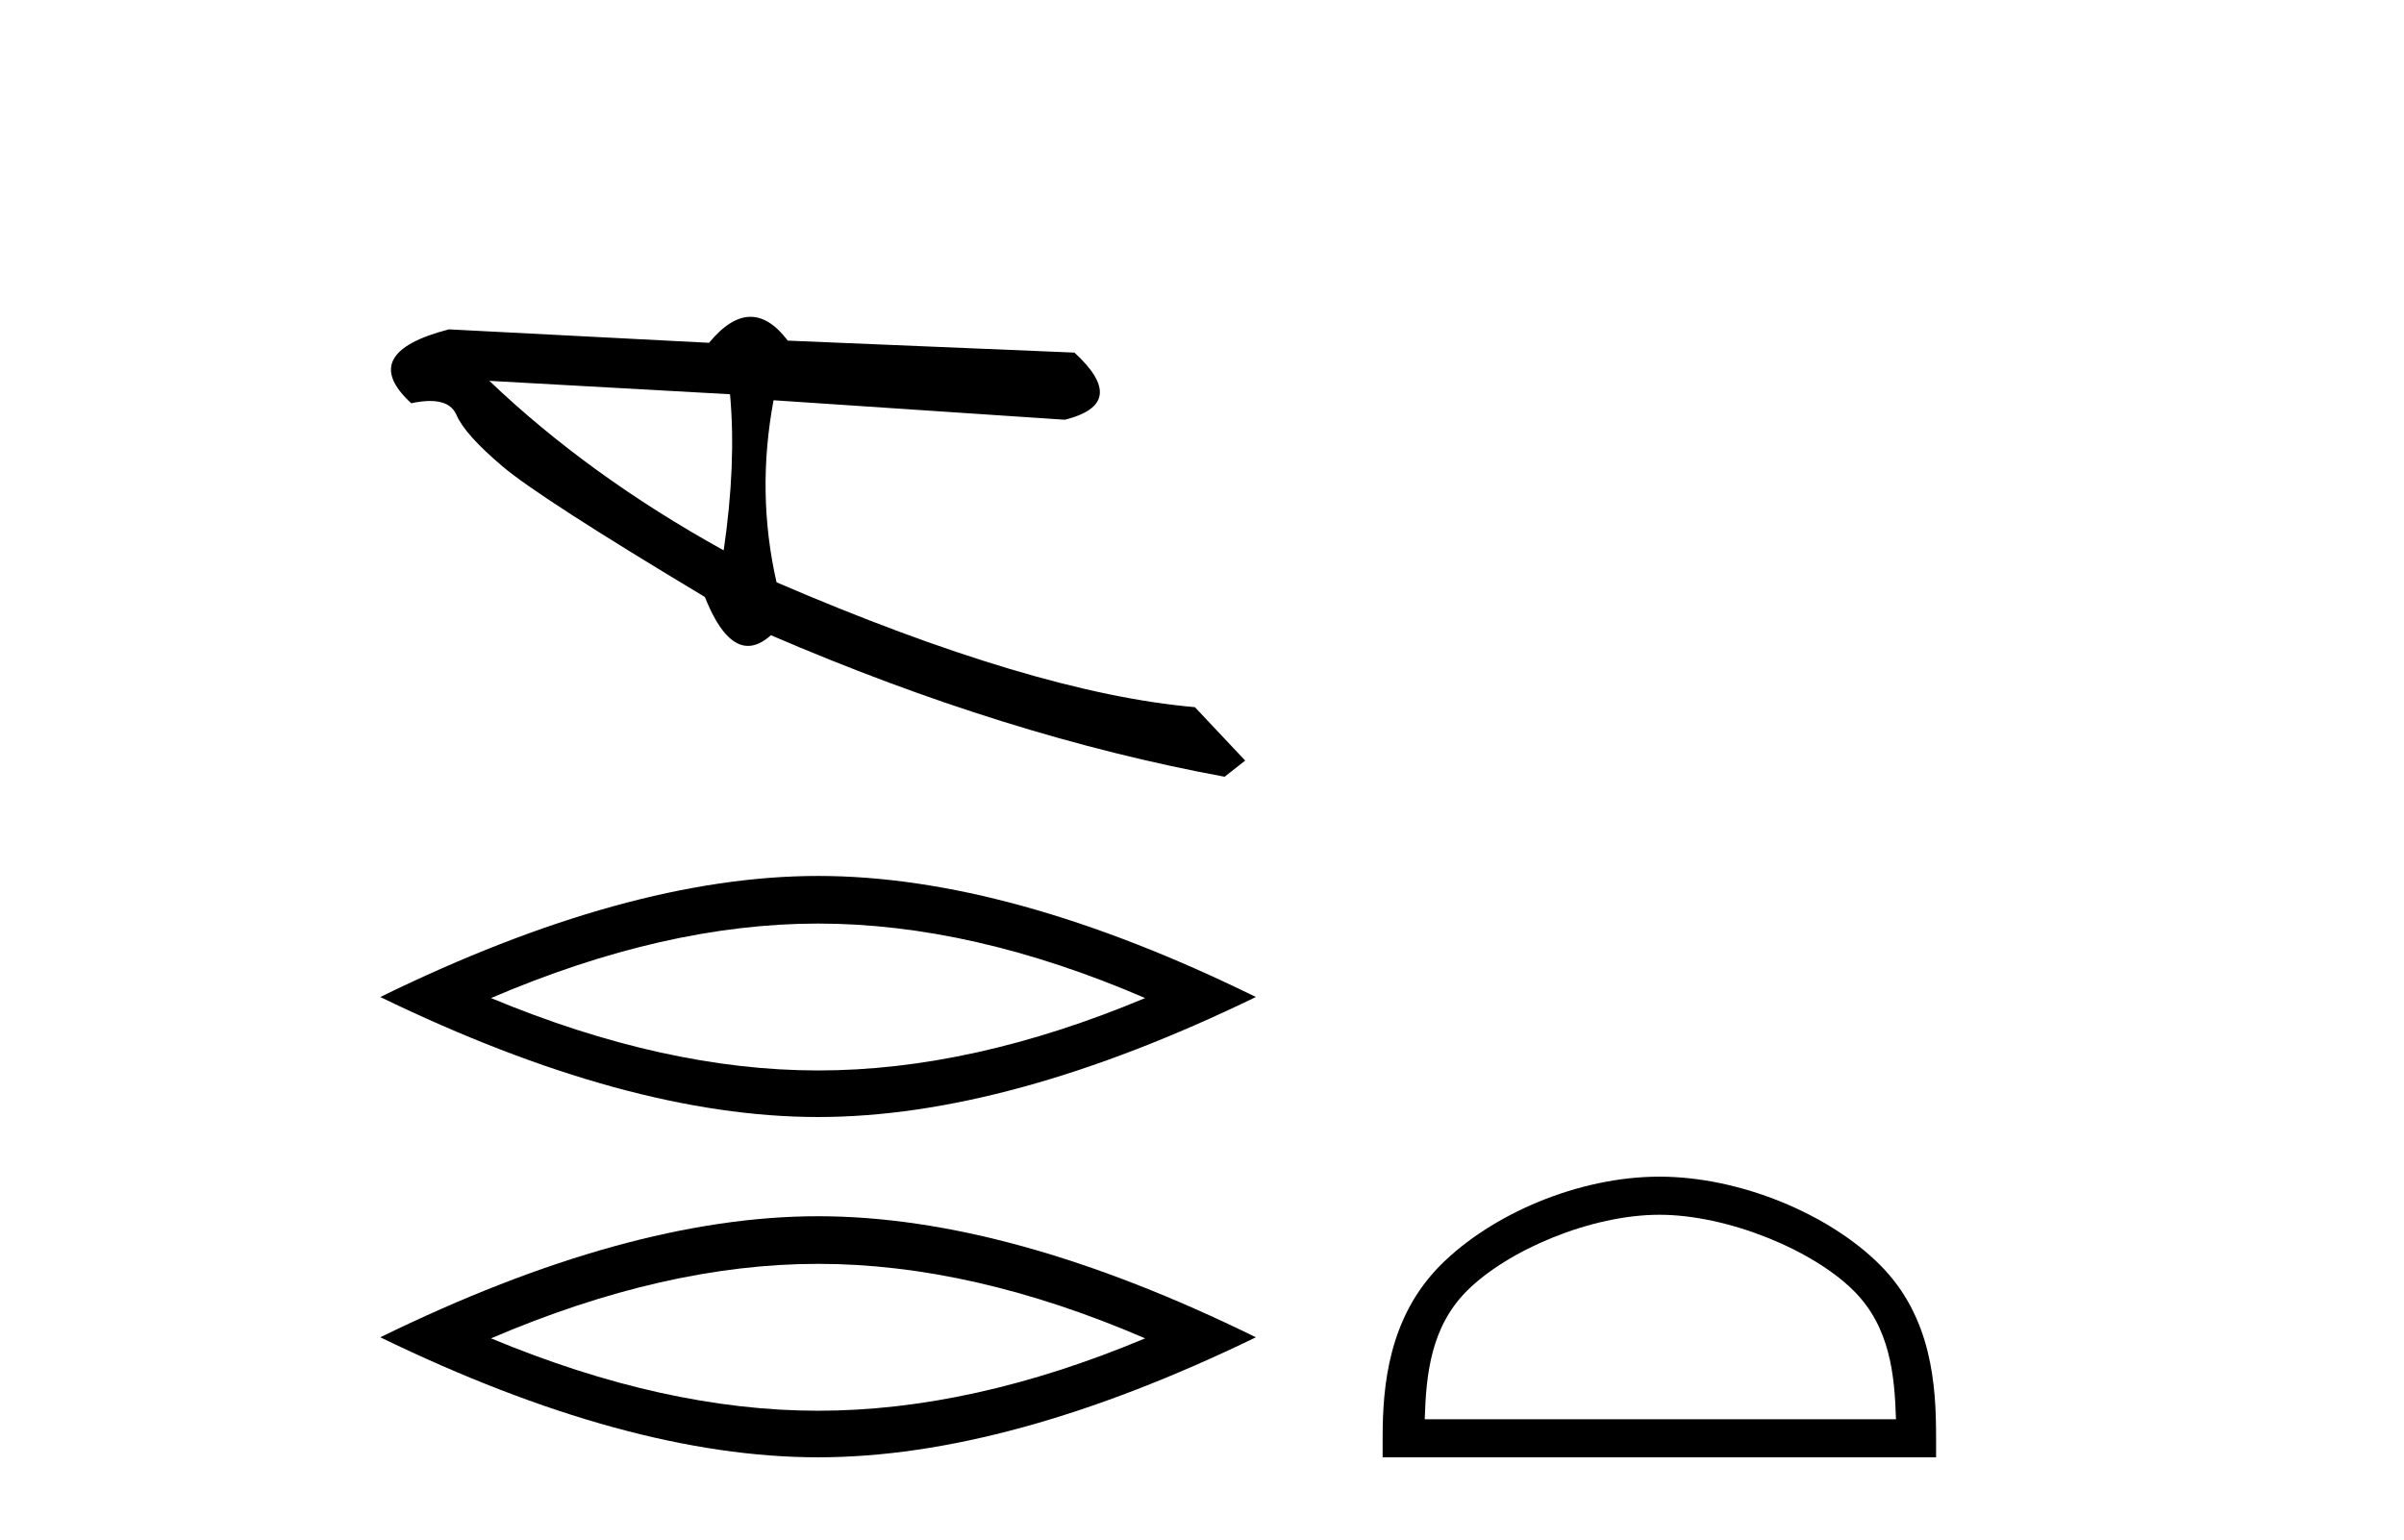
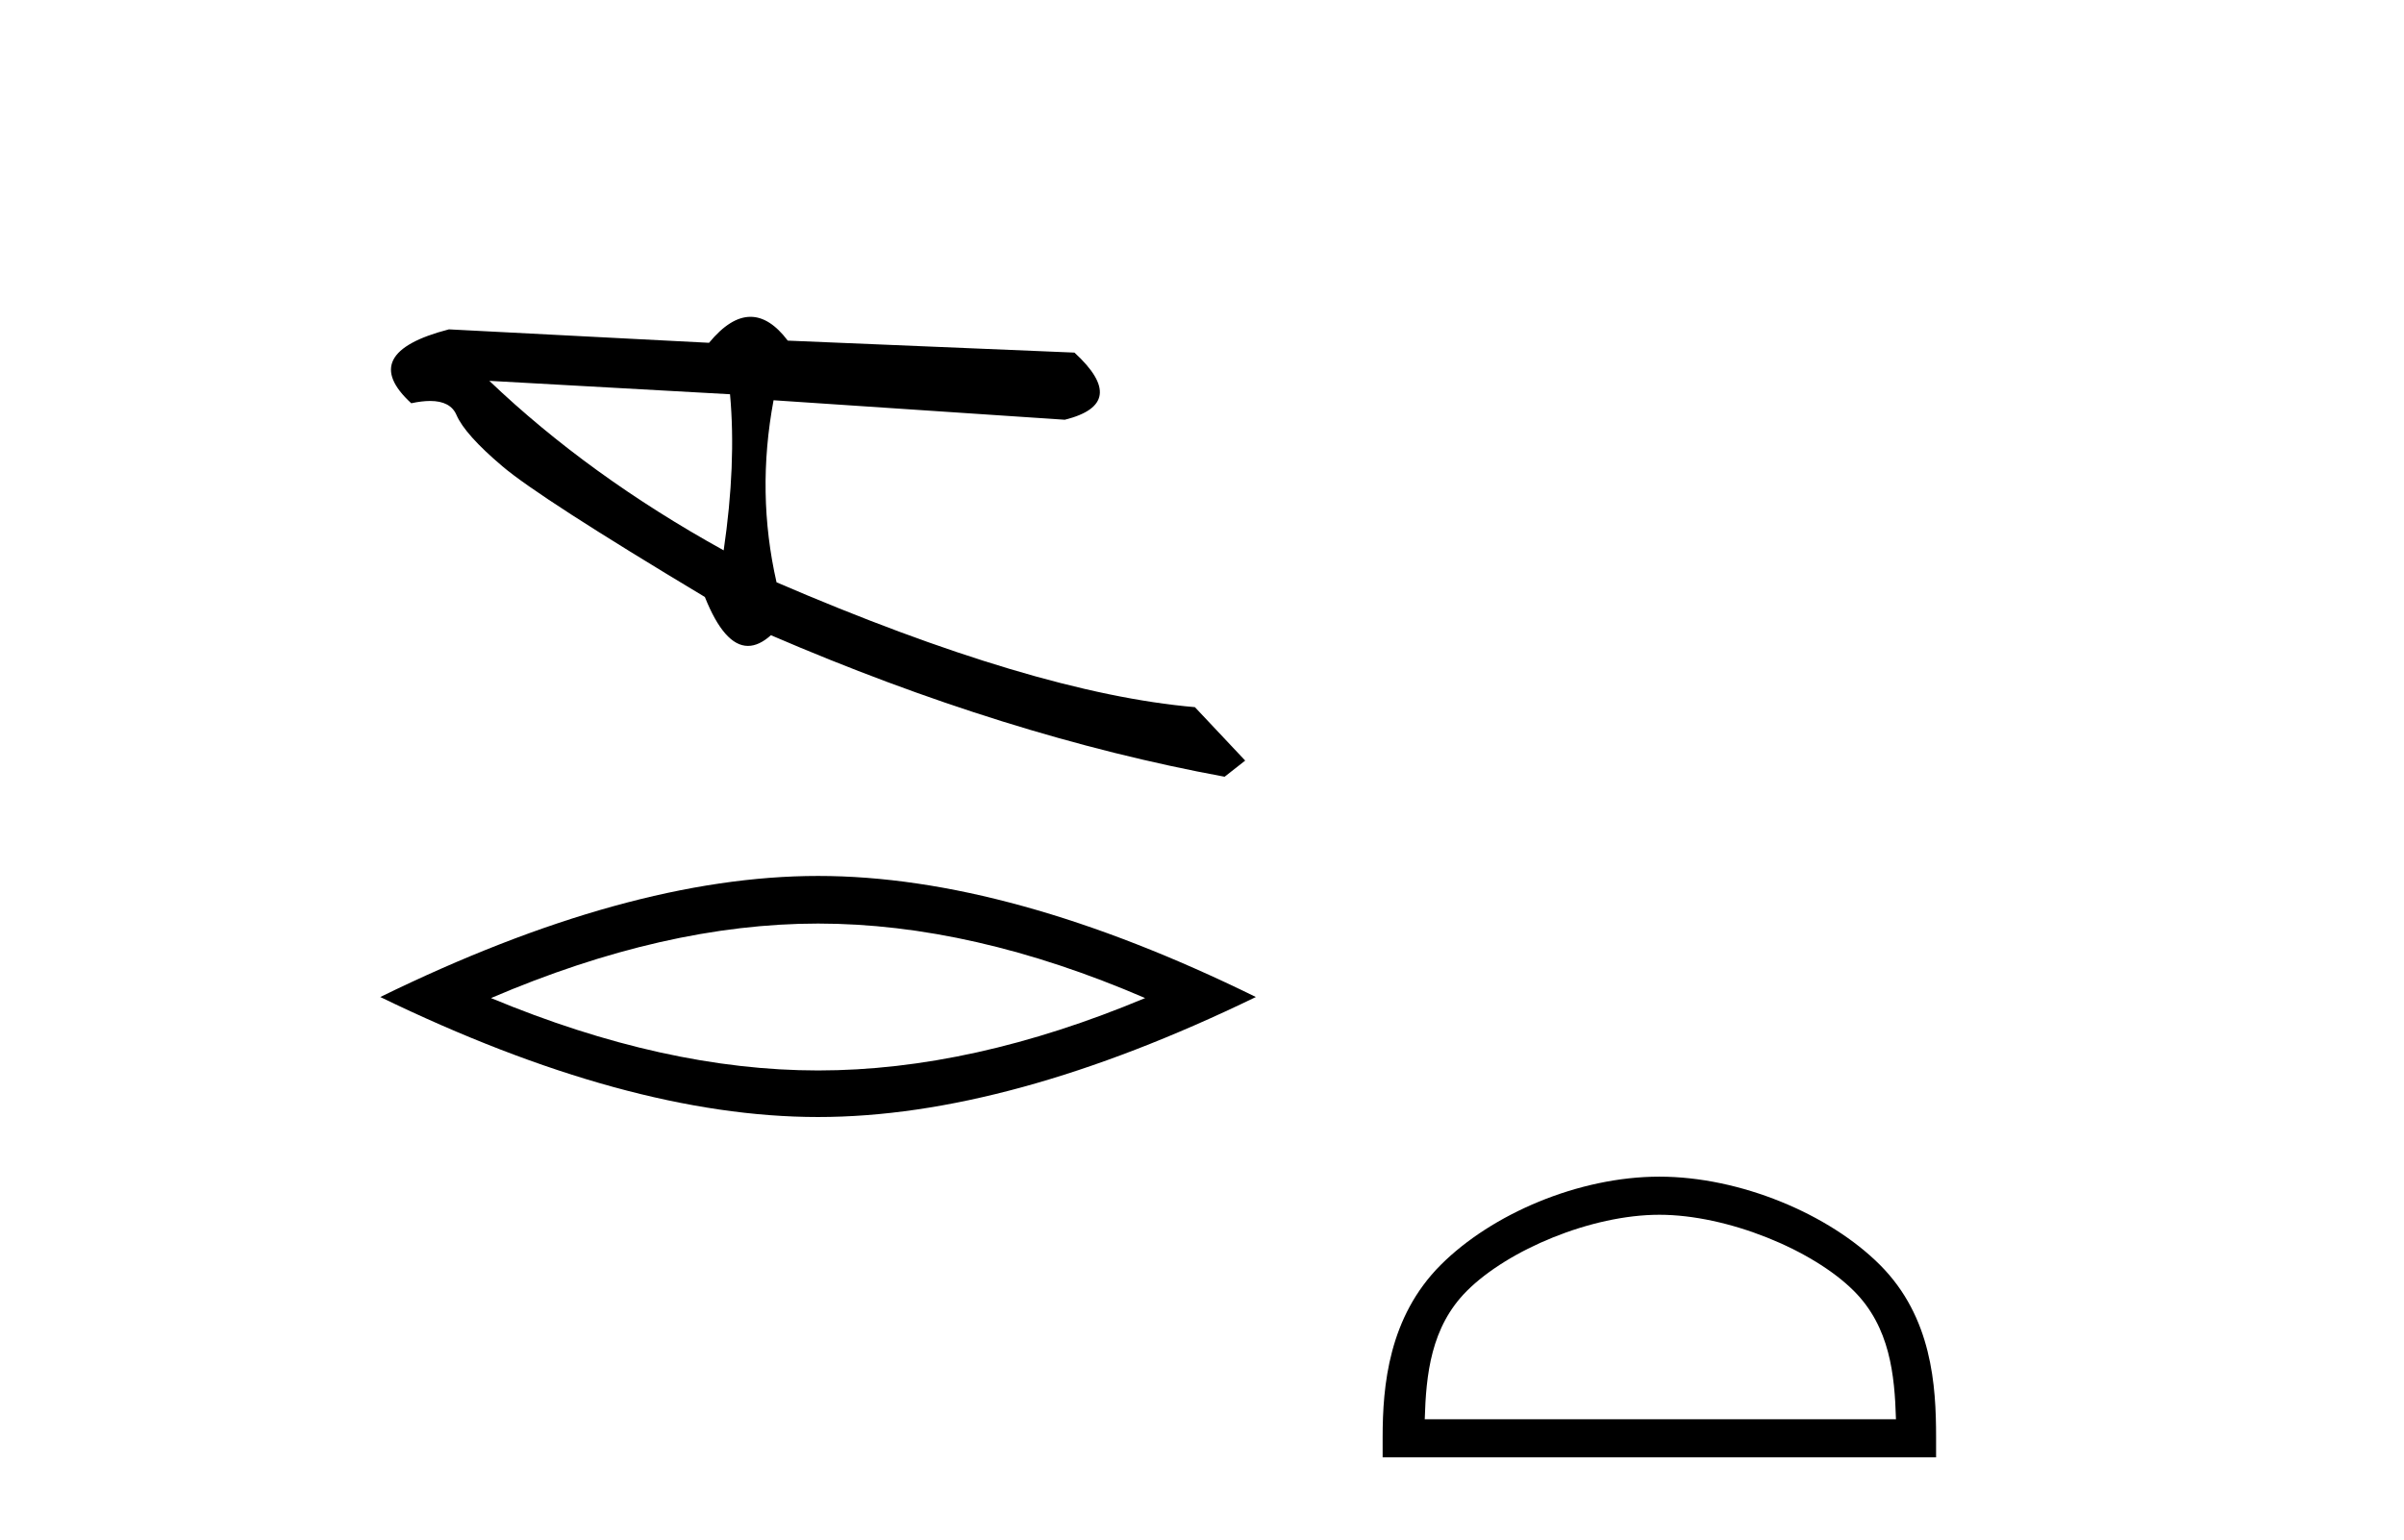
<svg xmlns="http://www.w3.org/2000/svg" width="64.0" height="41.0">
  <path d="M 13.027 10.142 L 19.435 10.499 C 19.548 11.739 19.491 13.125 19.266 14.656 C 16.875 13.334 14.795 11.829 13.027 10.142 ZM 19.98 8.437 C 19.624 8.437 19.256 8.668 18.876 9.129 L 11.951 8.771 C 10.314 9.195 9.98 9.851 10.949 10.739 C 11.137 10.698 11.305 10.678 11.452 10.678 C 11.811 10.678 12.045 10.802 12.152 11.05 C 12.303 11.399 12.71 11.854 13.373 12.416 C 14.036 12.979 15.833 14.139 18.765 15.898 C 19.111 16.766 19.494 17.201 19.913 17.201 C 20.109 17.201 20.312 17.106 20.524 16.916 C 24.692 18.713 28.717 19.97 32.602 20.685 L 33.15 20.255 L 31.811 18.832 C 28.96 18.586 25.247 17.477 20.673 15.507 C 20.312 13.92 20.286 12.304 20.594 10.659 L 20.594 10.659 L 28.348 11.178 C 29.5 10.89 29.585 10.293 28.605 9.39 L 20.972 9.071 C 20.652 8.648 20.321 8.437 19.98 8.437 Z" style="fill:#000000;stroke:none" />
  <path d="M 21.779 24.595 Q 25.885 24.595 30.486 26.579 Q 25.885 28.507 21.779 28.507 Q 17.701 28.507 13.072 26.579 Q 17.701 24.595 21.779 24.595 ZM 21.779 23.327 Q 16.709 23.327 10.124 26.551 Q 16.709 29.747 21.779 29.747 Q 26.849 29.747 33.434 26.551 Q 26.877 23.327 21.779 23.327 Z" style="fill:#000000;stroke:none" />
-   <path d="M 21.779 33.657 Q 25.885 33.657 30.486 35.641 Q 25.885 37.569 21.779 37.569 Q 17.701 37.569 13.072 35.641 Q 17.701 33.657 21.779 33.657 ZM 21.779 32.389 Q 16.709 32.389 10.124 35.613 Q 16.709 38.809 21.779 38.809 Q 26.849 38.809 33.434 35.613 Q 26.877 32.389 21.779 32.389 Z" style="fill:#000000;stroke:none" />
-   <path d="M 44.176 32.35 C 45.988 32.35 48.257 33.281 49.354 34.378 C 50.315 35.339 50.44 36.612 50.475 37.795 L 37.93 37.795 C 37.965 36.612 38.091 35.339 39.051 34.378 C 40.149 33.281 42.364 32.35 44.176 32.35 ZM 44.176 31.335 C 42.026 31.335 39.713 32.329 38.357 33.684 C 36.967 35.075 36.809 36.906 36.809 38.275 L 36.809 38.809 L 51.543 38.809 L 51.543 38.275 C 51.543 36.906 51.439 35.075 50.048 33.684 C 48.693 32.329 46.326 31.335 44.176 31.335 Z" style="fill:#000000;stroke:none" />
+   <path d="M 44.176 32.35 C 45.988 32.35 48.257 33.281 49.354 34.378 C 50.315 35.339 50.44 36.612 50.475 37.795 L 37.93 37.795 C 37.965 36.612 38.091 35.339 39.051 34.378 C 40.149 33.281 42.364 32.35 44.176 32.35 ZM 44.176 31.335 C 42.026 31.335 39.713 32.329 38.357 33.684 C 36.967 35.075 36.809 36.906 36.809 38.275 L 36.809 38.809 L 51.543 38.809 L 51.543 38.275 C 51.543 36.906 51.439 35.075 50.048 33.684 C 48.693 32.329 46.326 31.335 44.176 31.335 " style="fill:#000000;stroke:none" />
</svg>